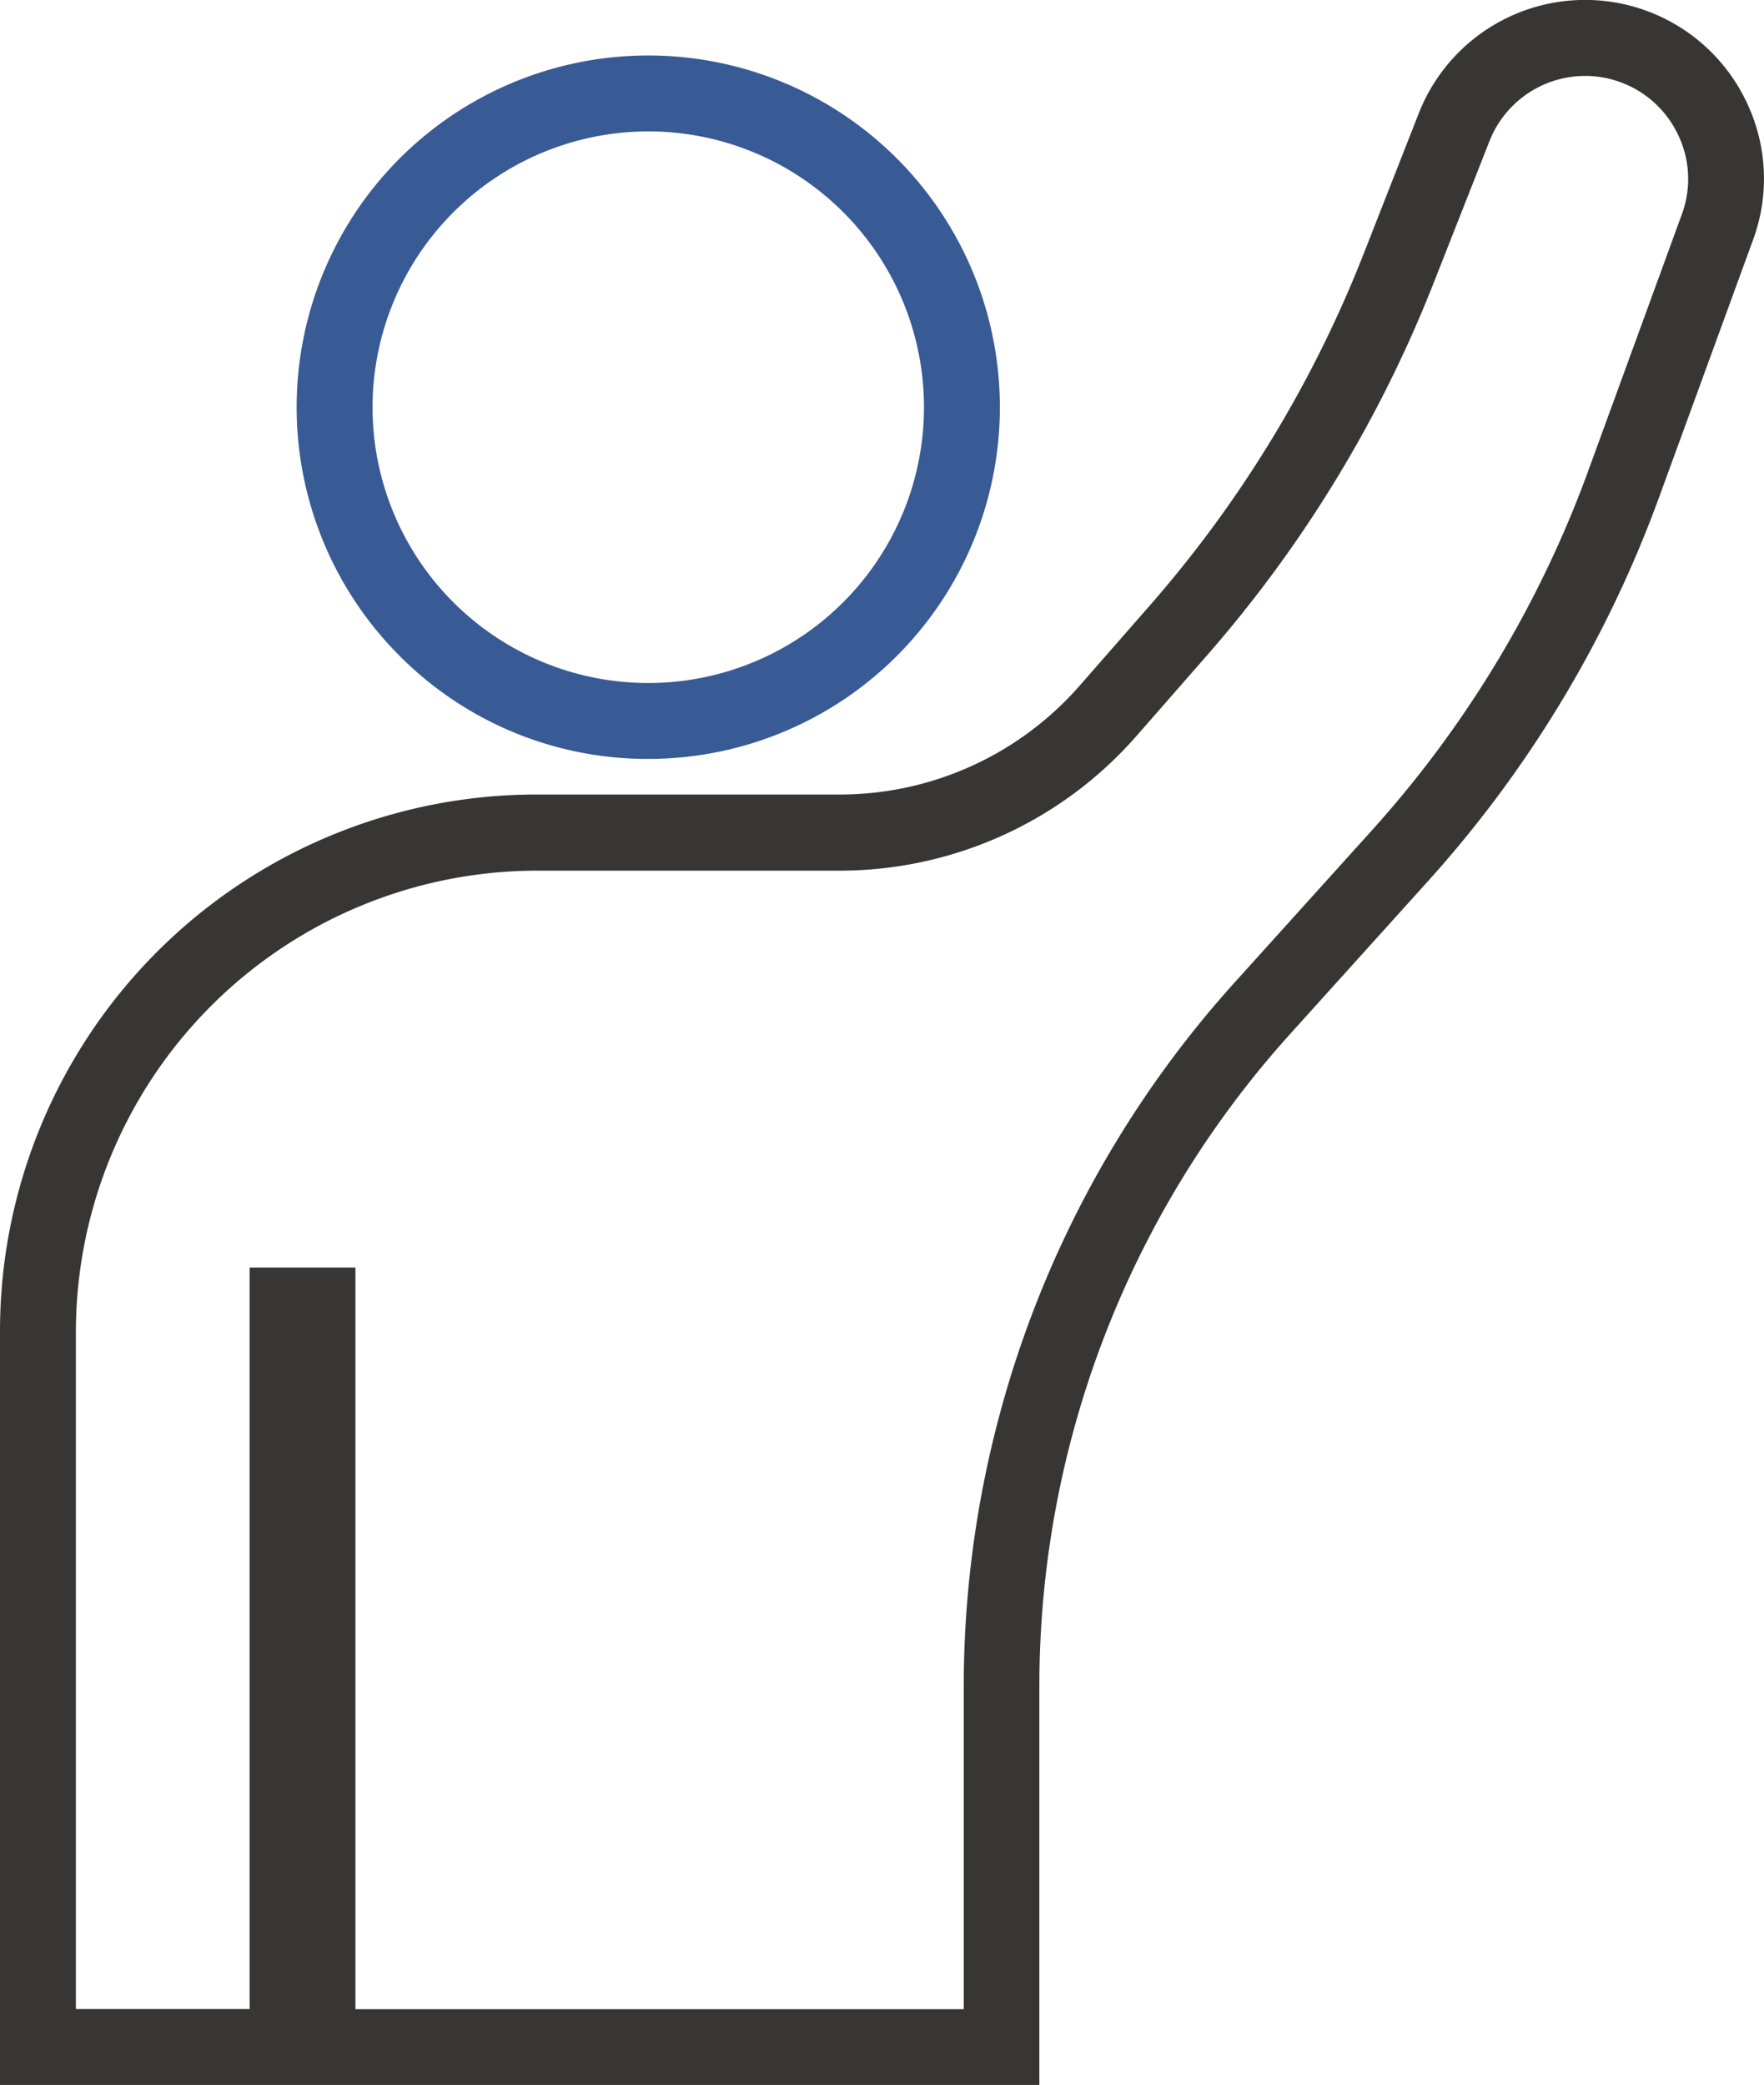
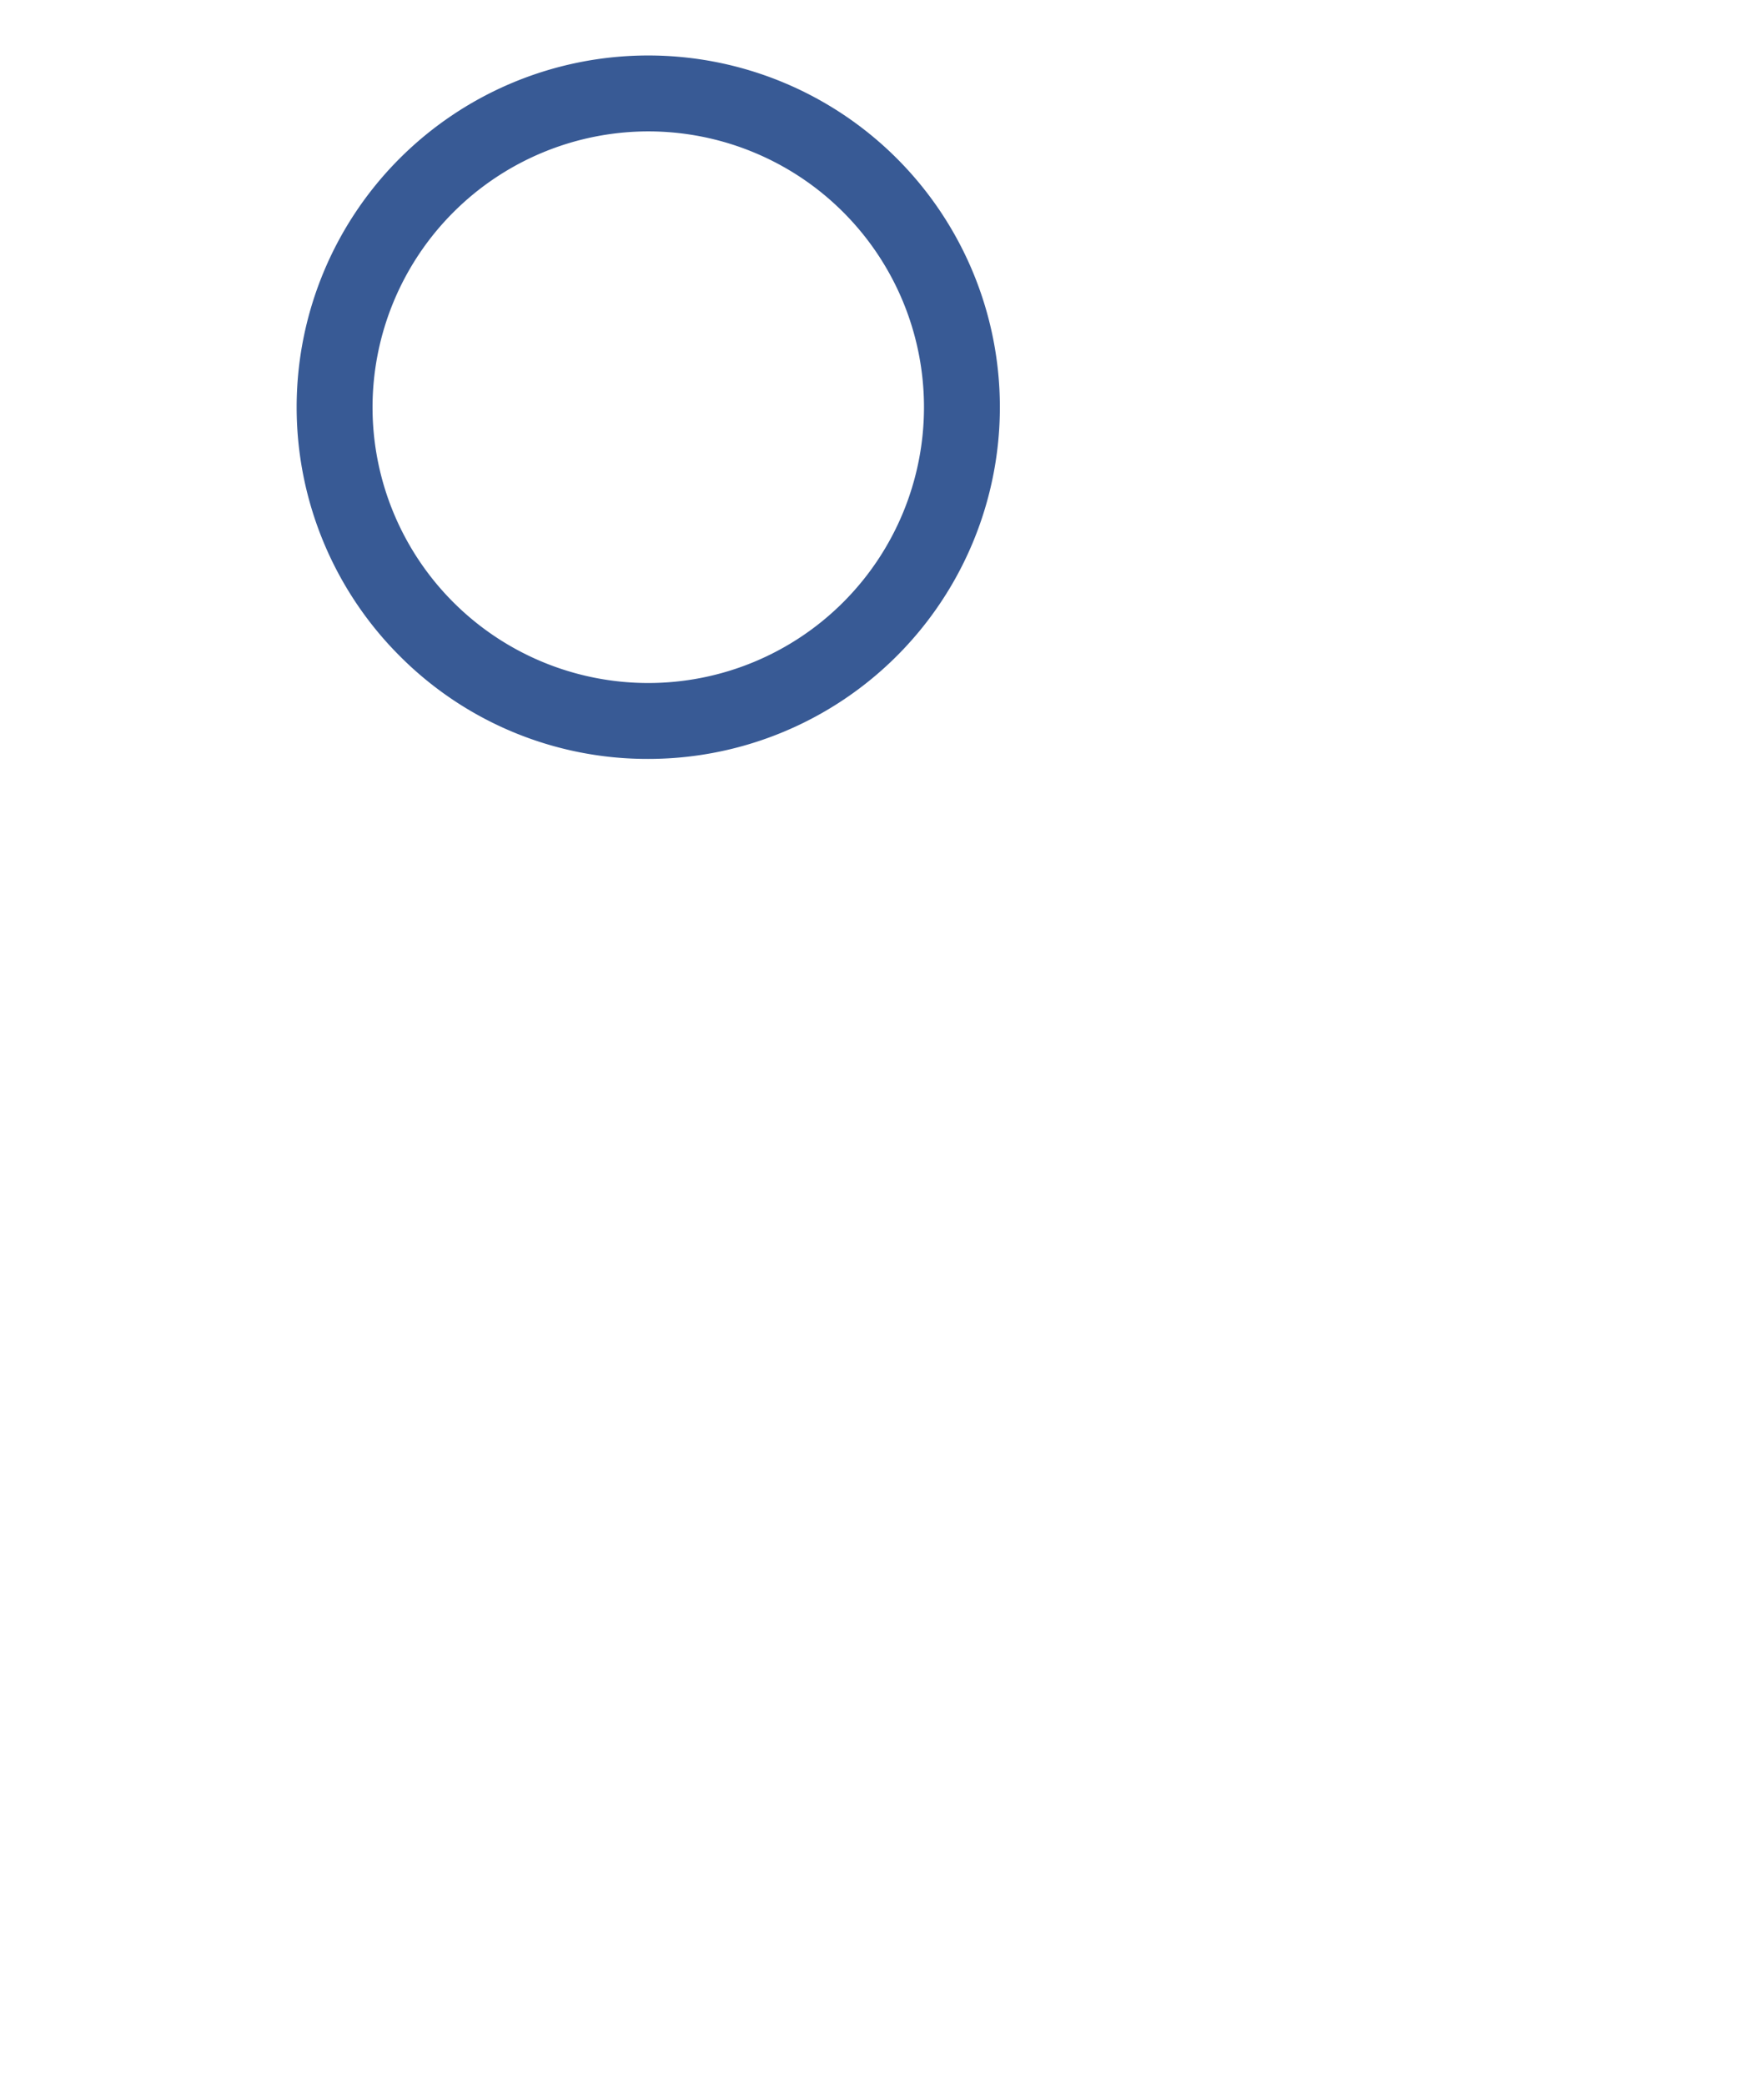
<svg xmlns="http://www.w3.org/2000/svg" width="38.866" height="45.923" viewBox="0 0 38.866 45.923">
  <defs>
    <clipPath id="clip-path">
      <rect id="長方形_17" data-name="長方形 17" width="38.866" height="45.923" transform="translate(0 0)" fill="none" />
    </clipPath>
  </defs>
  <g id="under-menu-社会人メンターに応募する" transform="translate(0 0)">
    <g id="グループ_12" data-name="グループ 12" clip-path="url(#clip-path)">
      <path id="パス_18" data-name="パス 18" d="M14.283,16.716A7.747,7.747,0,0,0,19.761,3.491,7.747,7.747,0,0,0,8.805,14.447a7.7,7.7,0,0,0,5.478,2.269m0-13.822A6.075,6.075,0,1,1,8.208,8.969a6.082,6.082,0,0,1,6.075-6.075" fill="#385a95" />
-       <path id="パス_19" data-name="パス 19" d="M38.458,2.2a3.937,3.937,0,0,0-7.2.3L30.045,5.591a26.408,26.408,0,0,1-4.715,7.75l-1.546,1.766A7.02,7.02,0,0,1,18.5,17.5H11.832A11.822,11.822,0,0,0,0,29.337V45.923H22.9V37.154a21.443,21.443,0,0,1,5.534-14.389l3.013-3.339a25.838,25.838,0,0,0,5.114-8.491l2.062-5.647A3.9,3.9,0,0,0,38.458,2.2m-1.4,2.515-2.061,5.646a24.181,24.181,0,0,1-4.785,7.945l-3.014,3.339a23.156,23.156,0,0,0-5.964,15.509v7.1H7.831V27.918H5.5V44.251H1.672V29.337a10.171,10.171,0,0,1,10.16-10.16H18.5a8.69,8.69,0,0,0,6.542-2.969l1.546-1.766A28.063,28.063,0,0,0,31.6,6.2L32.817,3.11a2.265,2.265,0,0,1,4.141-.172,2.247,2.247,0,0,1,.1,1.777" fill="#373634" />
    </g>
  </g>
</svg>